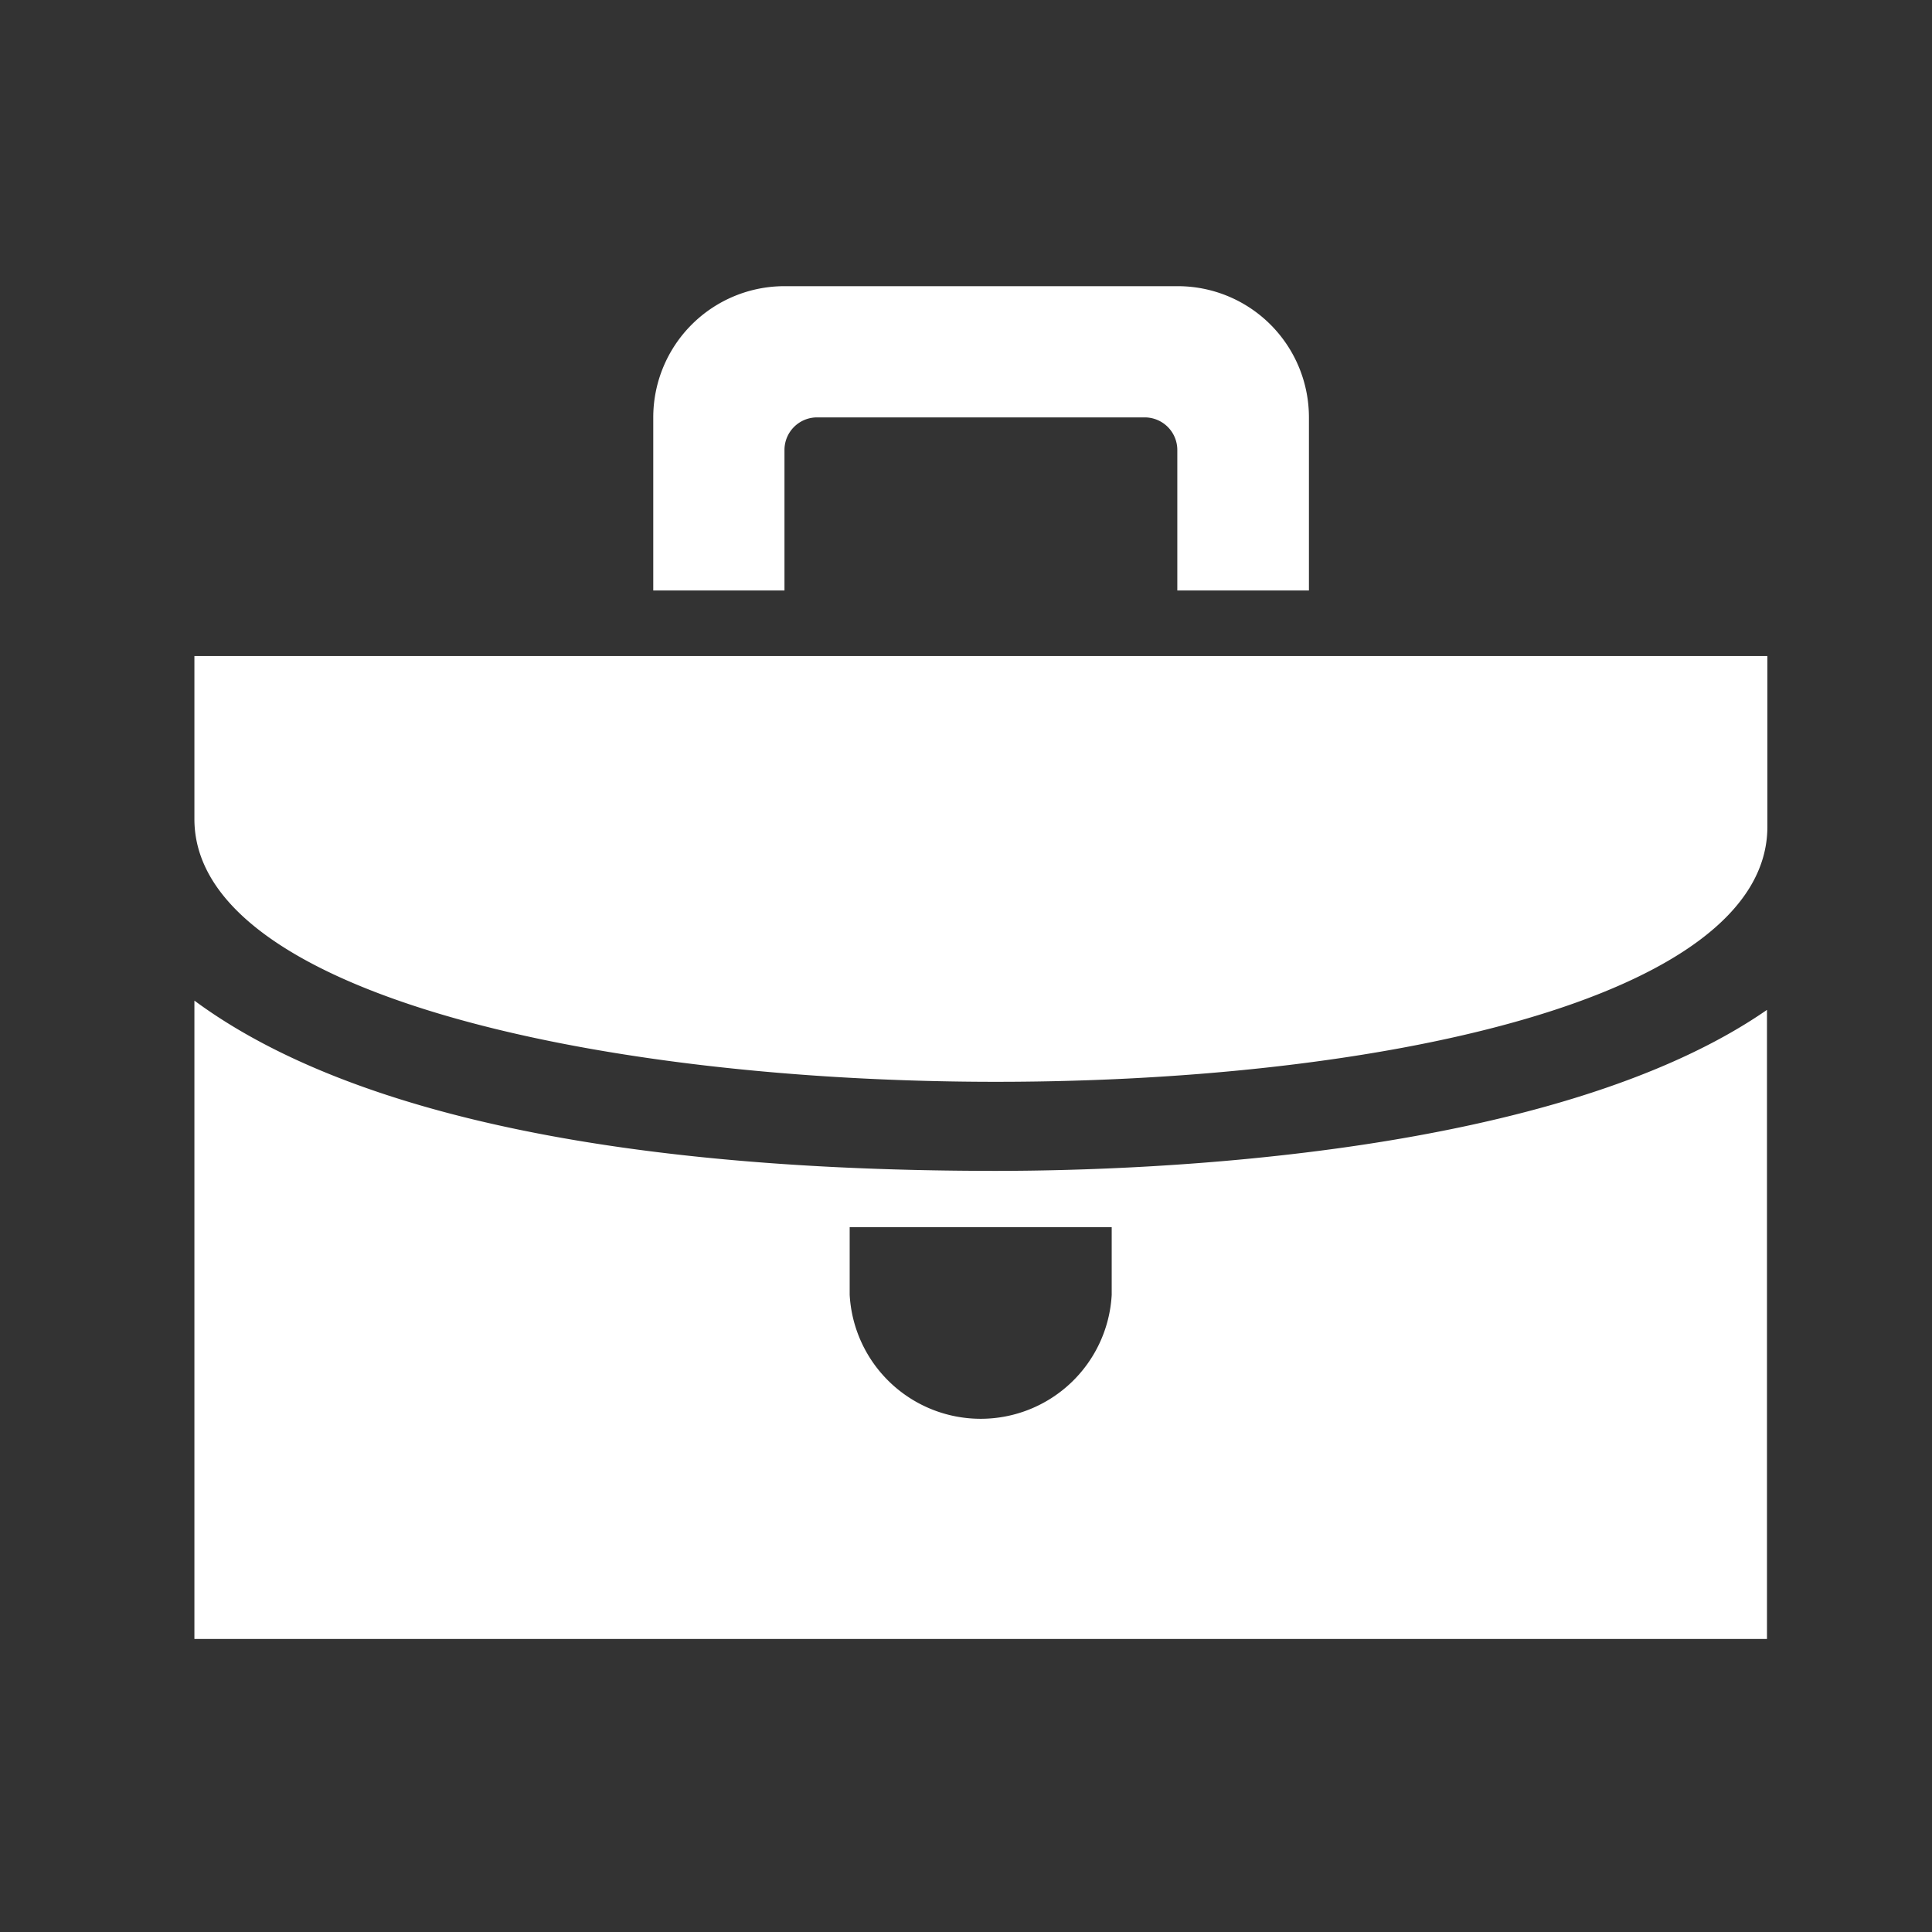
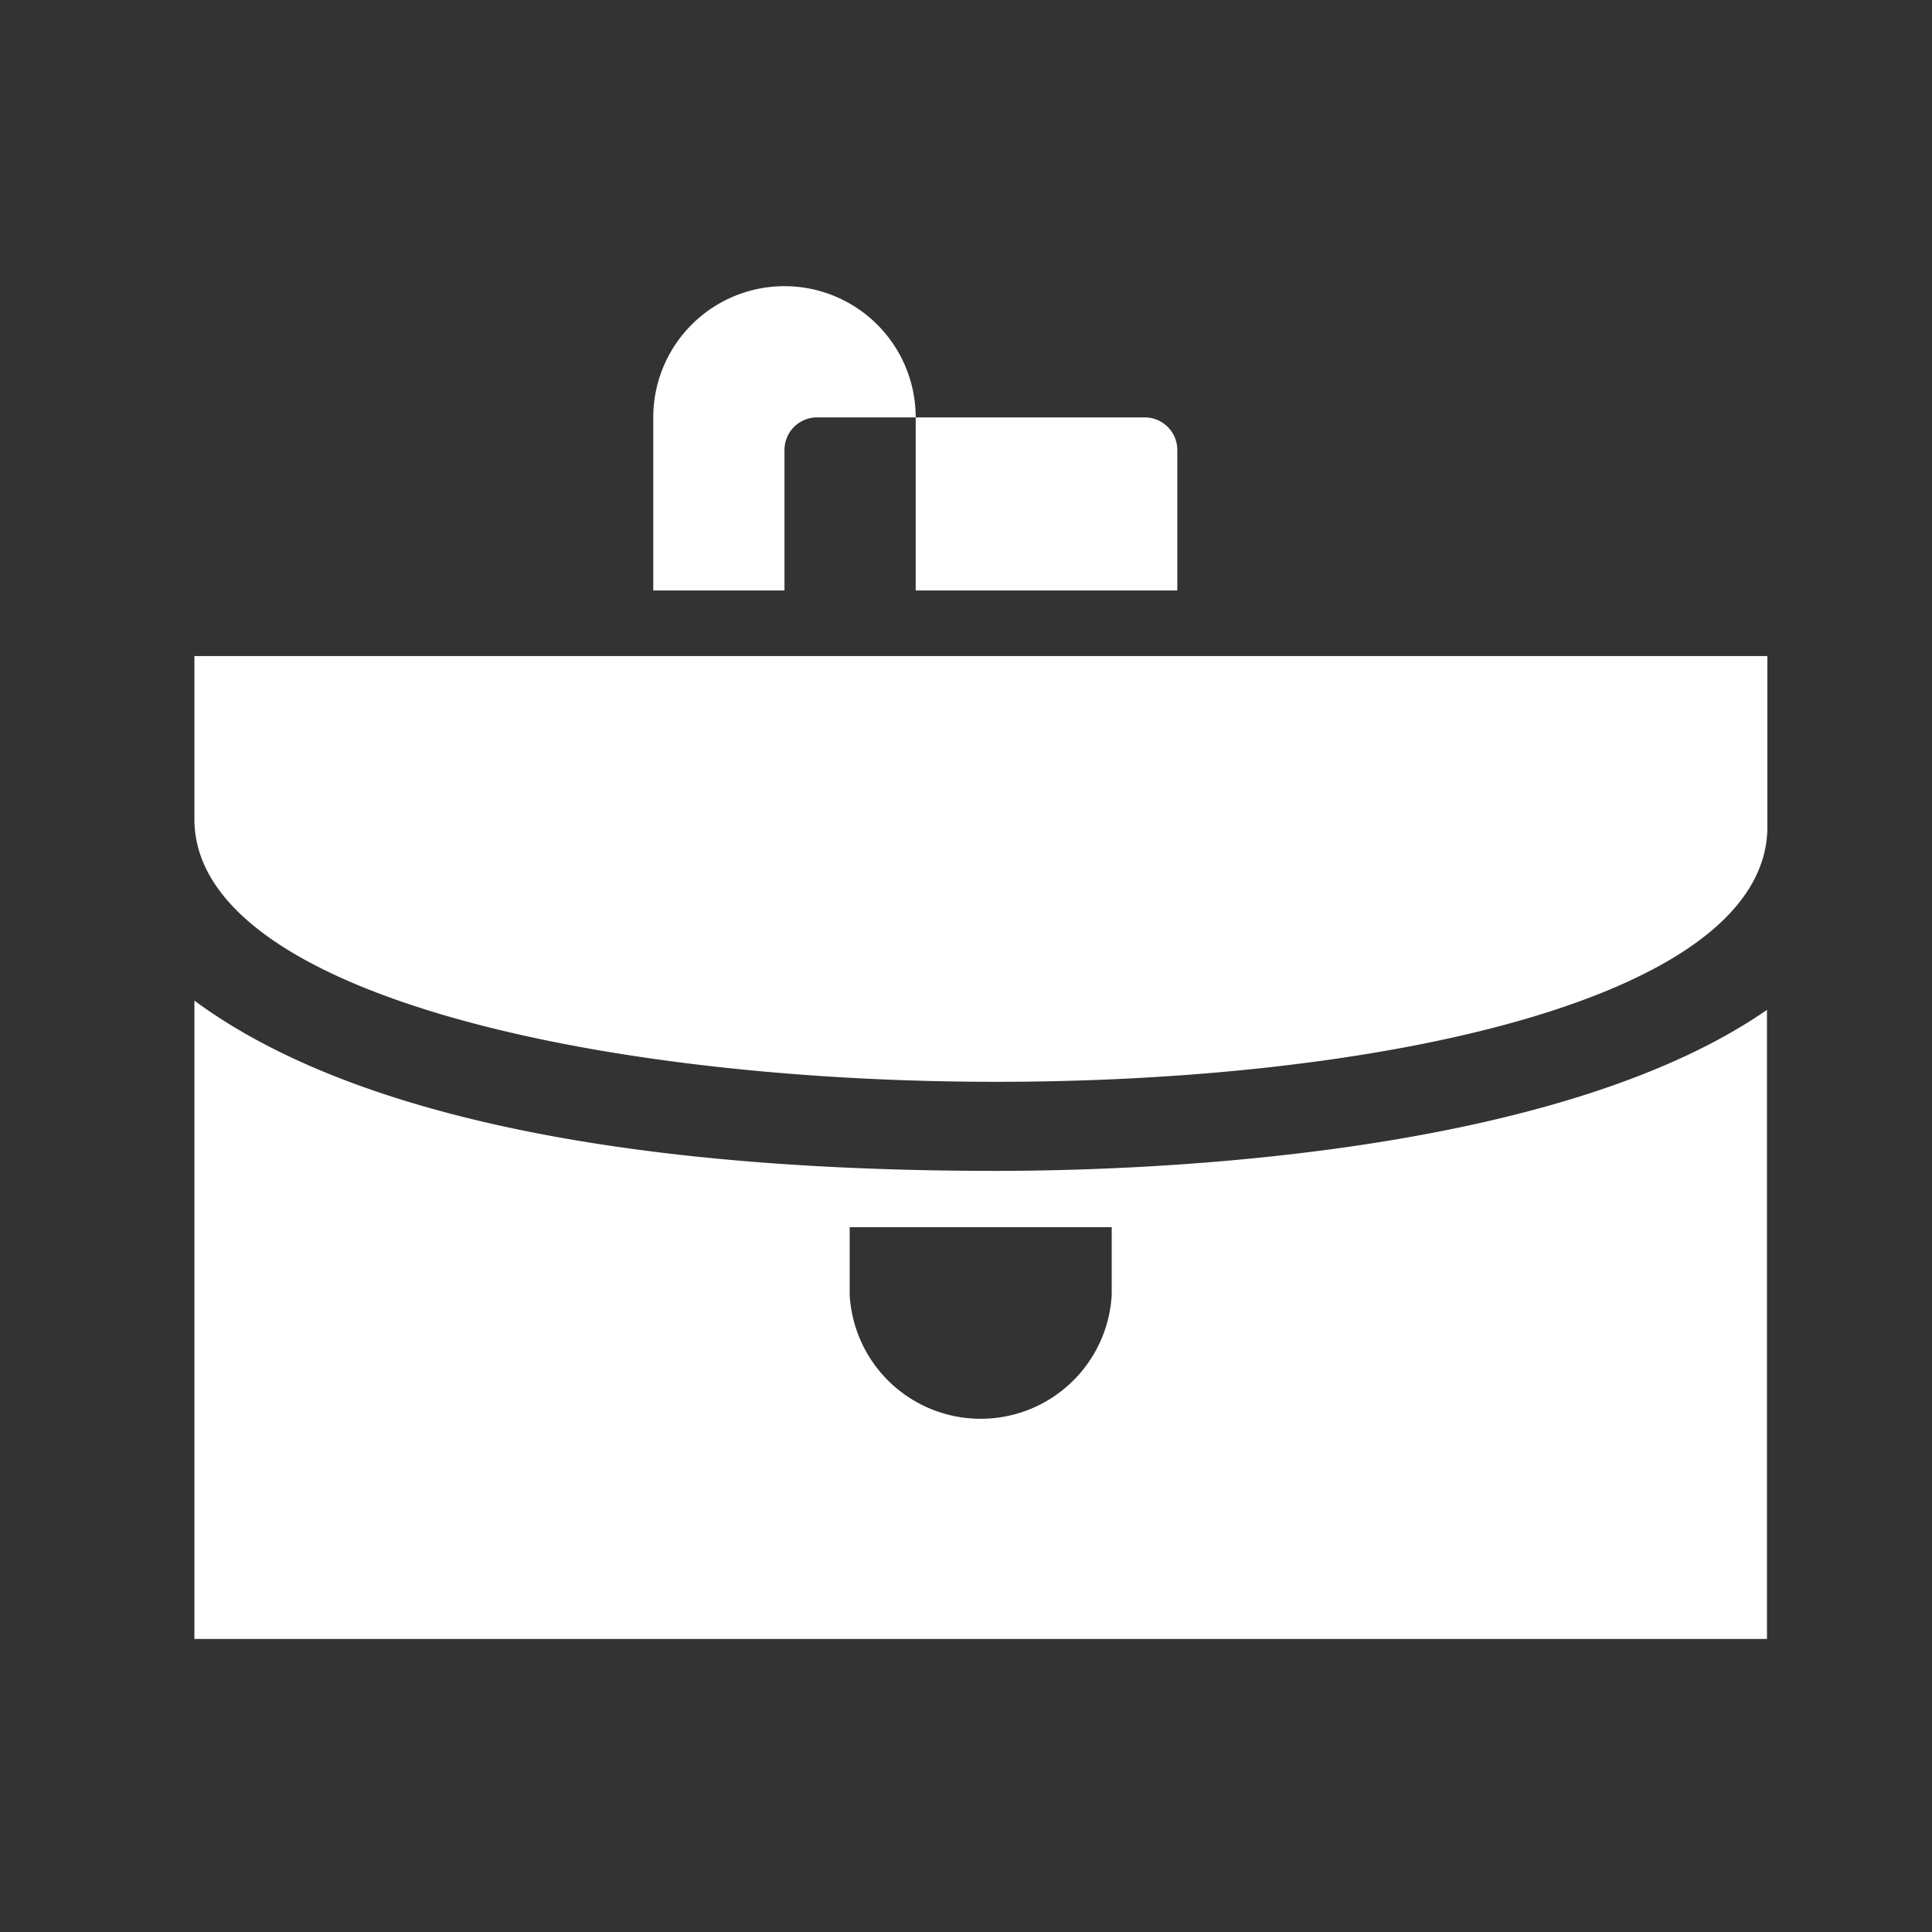
<svg xmlns="http://www.w3.org/2000/svg" width="48" height="48" viewBox="0 0 48 48">
  <rect x="0" y="0" width="48" height="48" fill="#333333" stroke="none" />
  <defs>
    <style>.a{fill:#fff;fill-rule:evenodd;}</style>
  </defs>
  <title>icon-job</title>
-   <path class="a" d="M29.25,14.67V11.18a.81.81,0,0,0-.81-.81H20.3a.81.81,0,0,0-.81.81v3.49H16.23v-4.3a3.26,3.26,0,0,1,3.26-3.26h9.77a3.26,3.26,0,0,1,3.26,3.26v4.3ZM24.74,29.09c3.82,0,13.92-.37,19.16-4V40.72H4.83V24.86C7.86,27.1,13.67,29.09,24.74,29.09Zm2.88,1.4H21.11v1.68a3.26,3.26,0,0,0,6.51,0ZM4.83,20.35c0,8.54,39.08,8.8,39.08.19V16.3H4.83Z" />
+   <path class="a" d="M29.25,14.67V11.18a.81.81,0,0,0-.81-.81H20.3a.81.81,0,0,0-.81.81v3.49H16.23v-4.3a3.26,3.26,0,0,1,3.26-3.26a3.26,3.26,0,0,1,3.26,3.26v4.3ZM24.74,29.09c3.82,0,13.92-.37,19.16-4V40.72H4.83V24.86C7.86,27.1,13.67,29.09,24.74,29.09Zm2.88,1.4H21.11v1.68a3.26,3.26,0,0,0,6.51,0ZM4.83,20.35c0,8.54,39.08,8.8,39.08.19V16.3H4.83Z" />
</svg>